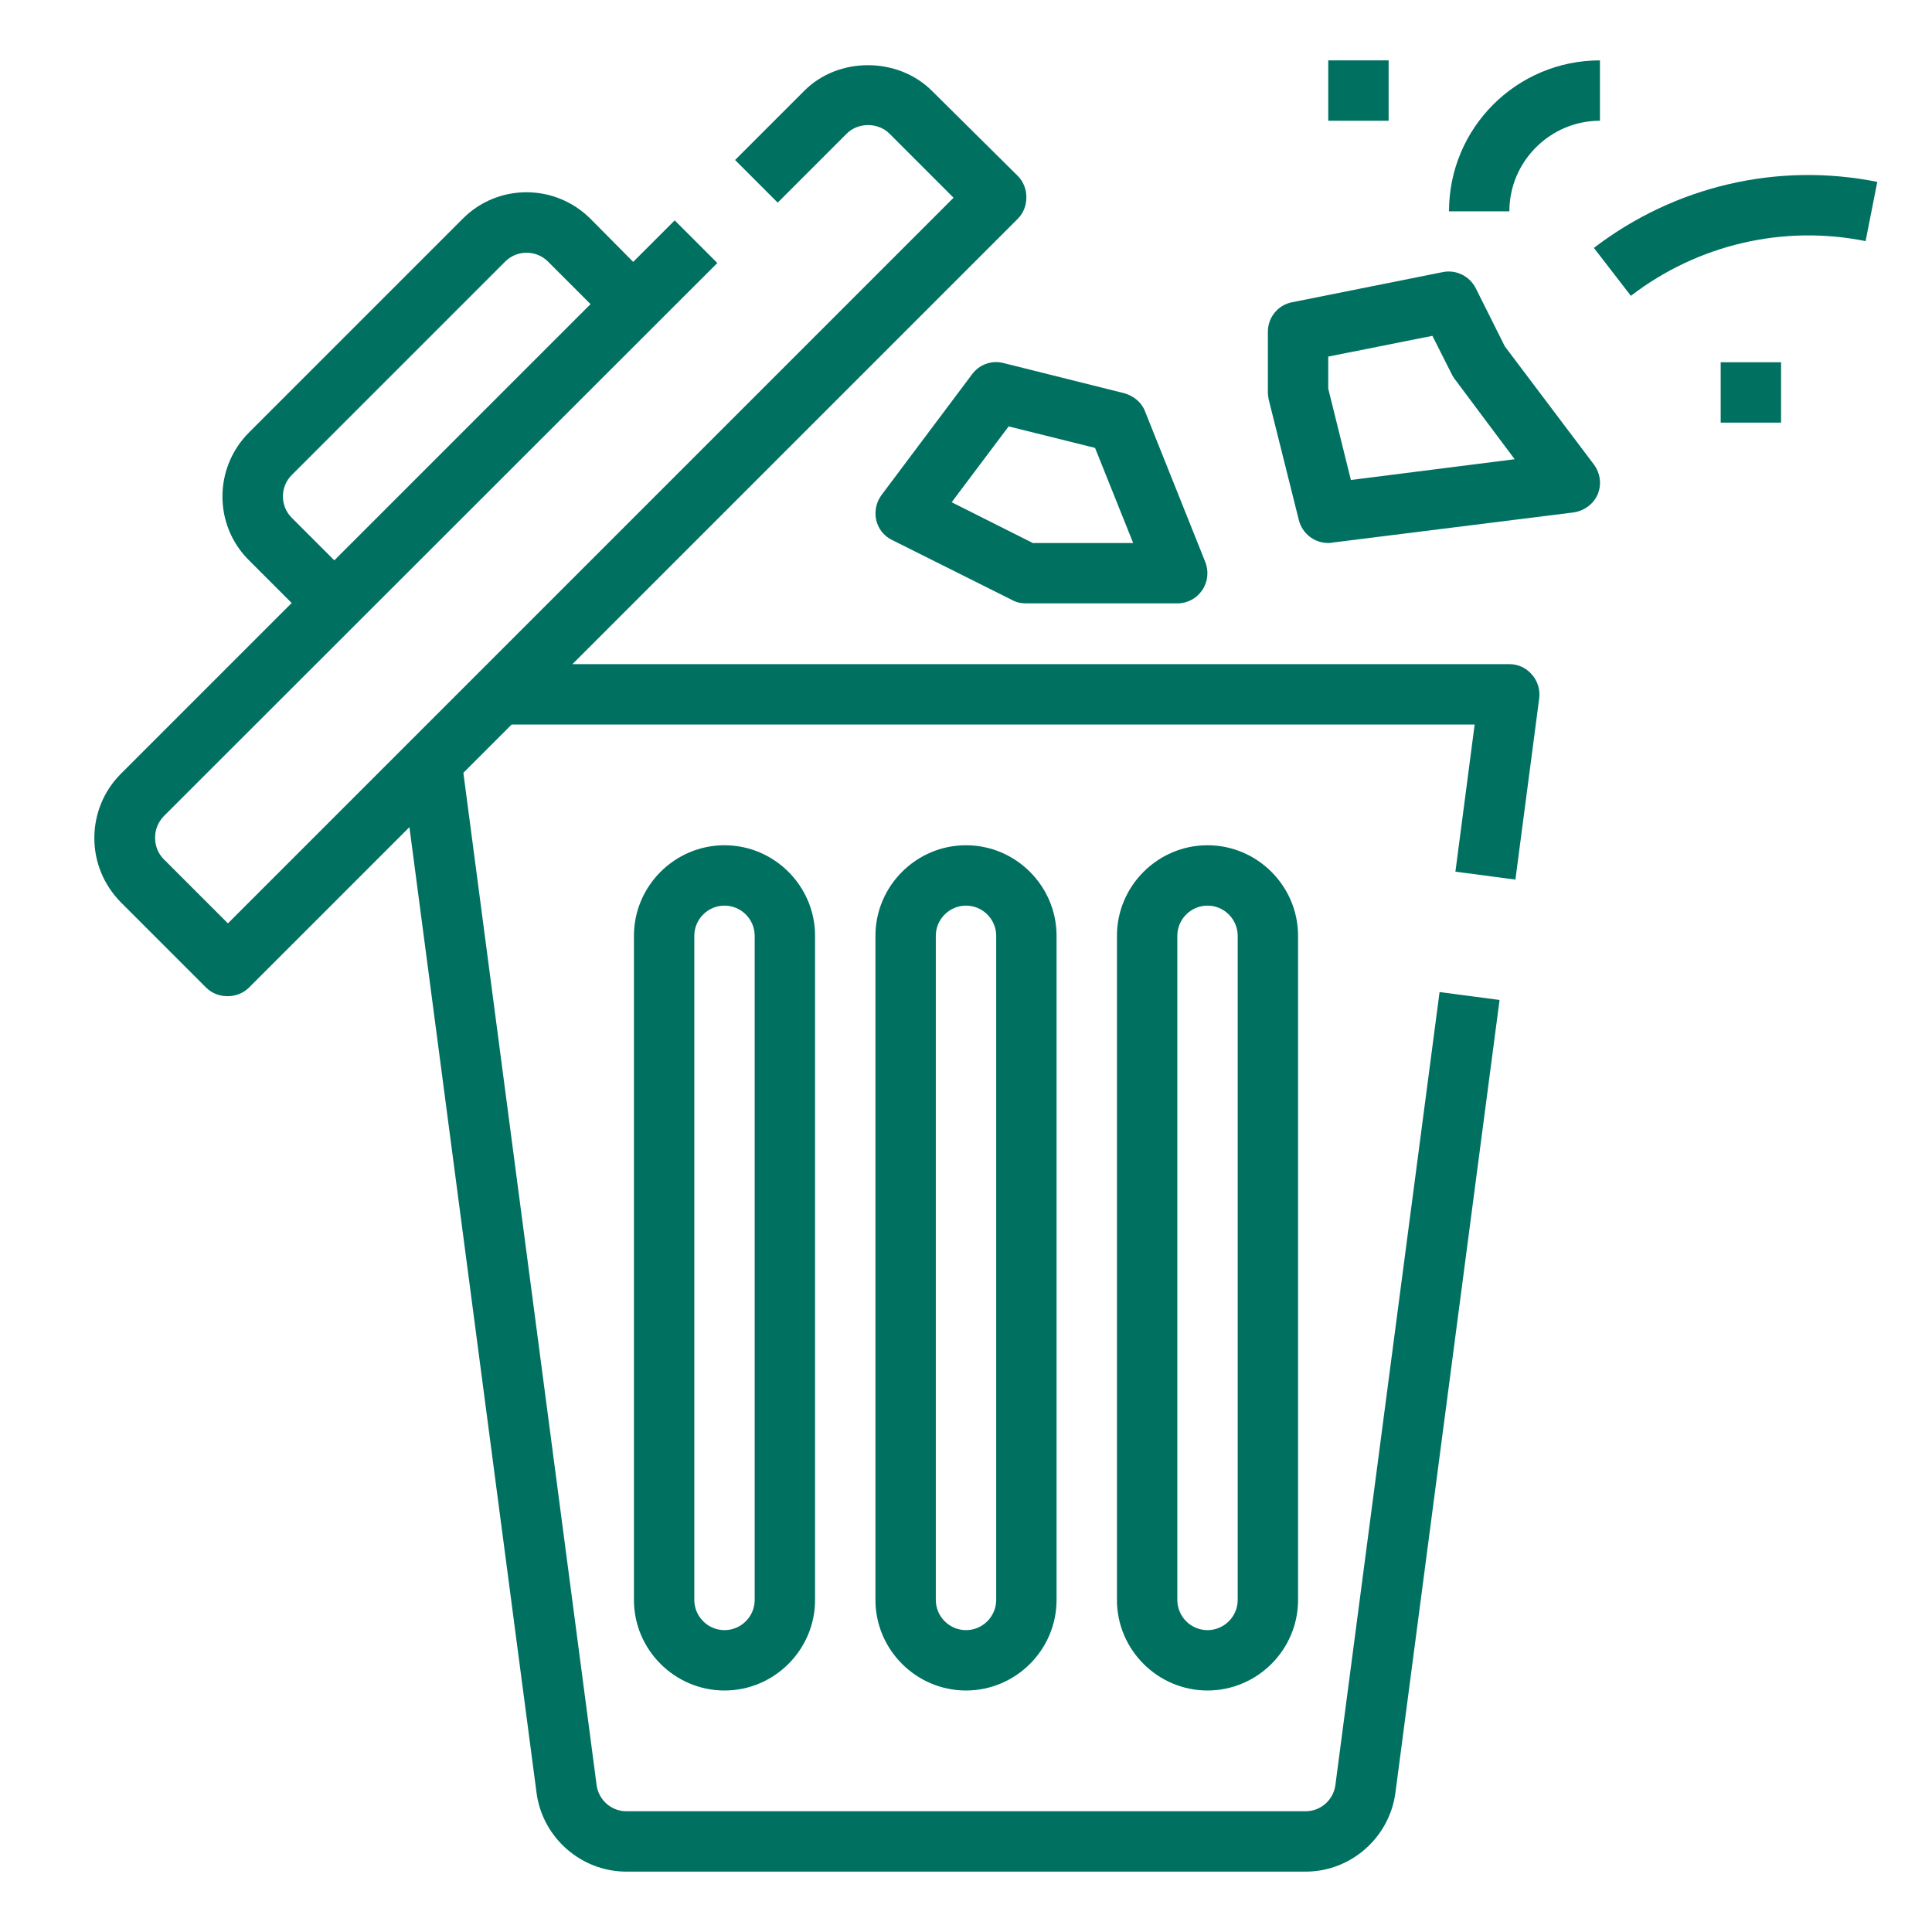
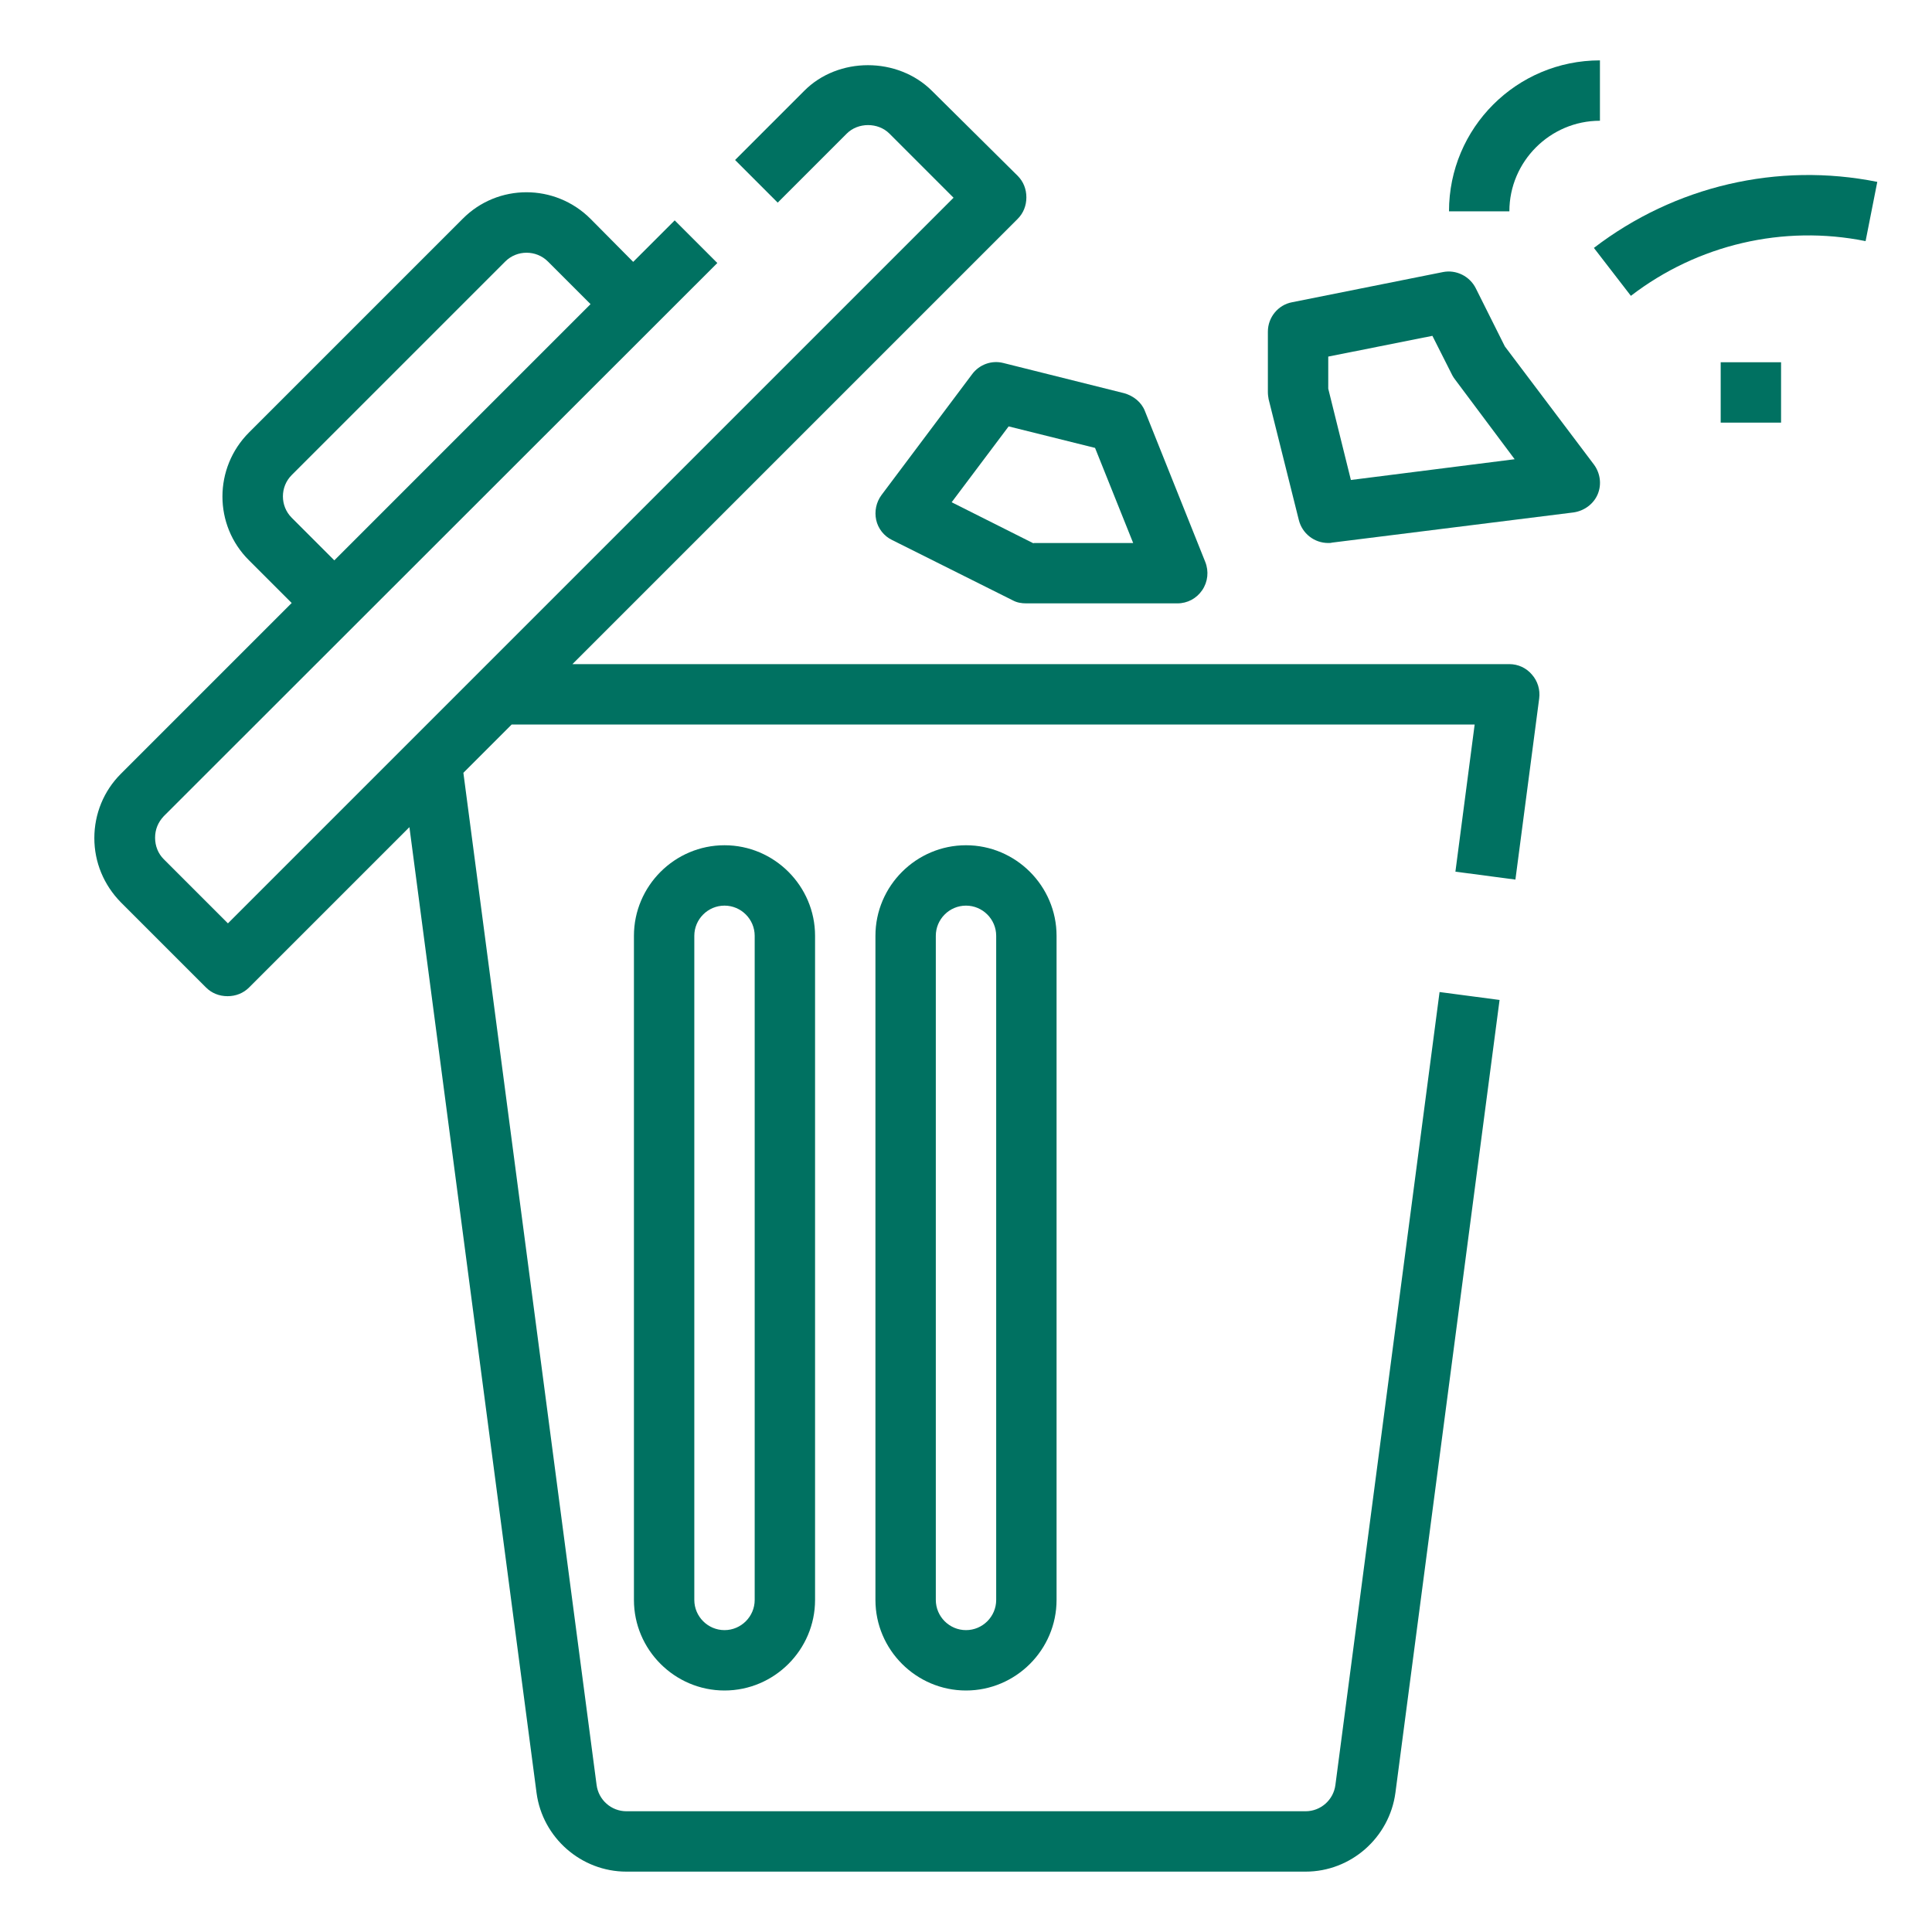
<svg xmlns="http://www.w3.org/2000/svg" version="1.1" id="Layer_1_1_" x="0px" y="0px" viewBox="0 0 512 512" style="enable-background:new 0 0 512 512;" xml:space="preserve">
  <style type="text/css"> .st0{fill:#007161;} </style>
  <path class="st0" d="M400,176H151.7l118-118c1.5-1.5,2.3-3.5,2.3-5.7s-0.8-4.2-2.3-5.7L247,24.1c-9.1-9.1-24.9-9.1-33.9,0 l-18.3,18.3l11.3,11.3l18.3-18.3c3-3,8.3-3,11.3,0l17,17L60.4,244.7l-17-17c-1.5-1.5-2.3-3.5-2.3-5.7s0.8-4.1,2.3-5.7L190.1,69.7 l-11.3-11.3l-11,11L156.5,58c-9.4-9.4-24.6-9.4-33.9,0L66,114.6c-9.4,9.4-9.4,24.6,0,33.9l11.3,11.3l-45.3,45.3 c-4.5,4.5-7,10.6-7,17s2.5,12.4,7,17l22.6,22.6c1.5,1.5,3.5,2.3,5.7,2.3s4.2-0.8,5.7-2.3l42.5-42.5l33.7,256 C143.8,487,154,496,166,496H346c12,0,22.2-9,23.8-20.9L397.4,265l-15.9-2.1L353.9,473c-0.5,4-3.9,7-7.9,7H166c-4,0-7.4-3-7.9-7 l-35.3-268.2l12.8-12.8h255.2l-5.1,39l15.9,2.1l6.3-48c0.3-2.3-0.4-4.6-1.9-6.3C404.5,177,402.3,176,400,176L400,176z M77.3,137.2 c-3.1-3.1-3.1-8.2,0-11.3l56.6-56.6c3.1-3.1,8.2-3.1,11.3,0l11.3,11.3l-67.9,67.9L77.3,137.2z" />
  <path class="st0" d="M232,248v176c0,13.2,10.8,24,24,24s24-10.8,24-24V248c0-13.2-10.8-24-24-24S232,234.8,232,248z M264,248v176 c0,4.4-3.6,8-8,8s-8-3.6-8-8V248c0-4.4,3.6-8,8-8C260.4,240,264,243.6,264,248z" />
  <path class="st0" d="M168,248v176c0,13.2,10.8,24,24,24s24-10.8,24-24V248c0-13.2-10.8-24-24-24S168,234.8,168,248z M200,248v176 c0,4.4-3.6,8-8,8s-8-3.6-8-8V248c0-4.4,3.6-8,8-8S200,243.6,200,248z" />
-   <path class="st0" d="M296,248v176c0,13.2,10.8,24,24,24s24-10.8,24-24V248c0-13.2-10.8-24-24-24S296,234.8,296,248z M328,248v176 c0,4.4-3.6,8-8,8s-8-3.6-8-8V248c0-4.4,3.6-8,8-8S328,243.6,328,248z" />
  <path class="st0" d="M297.9,104.2l-32-8c-3.1-0.8-6.4,0.4-8.3,3l-24,32c-1.4,1.9-1.9,4.3-1.4,6.6c0.5,2.3,2.1,4.3,4.2,5.3l32,16 c1.1,0.6,2.3,0.8,3.6,0.8h40c2.7,0,5.1-1.3,6.6-3.5s1.8-5,0.8-7.5l-16-40C302.5,106.6,300.4,104.9,297.9,104.2L297.9,104.2z M273.9,144l-21.7-10.9l15.1-20.1l22.9,5.7l10.1,25.2H273.9z" />
  <path class="st0" d="M398.8,91.8l-7.7-15.4c-1.6-3.2-5.2-5-8.7-4.3l-40,8c-3.7,0.7-6.4,4-6.4,7.8v16c0,0.7,0.1,1.3,0.2,1.9l8,32 c0.9,3.6,4.1,6.1,7.8,6.1c0.3,0,0.7,0,1-0.1l64-8c2.8-0.4,5.3-2.2,6.4-4.8s0.7-5.6-1-7.9L398.8,91.8z M358,127.2l-6-24.2v-8.5 l27.6-5.5l5.3,10.5c0.2,0.4,0.5,0.8,0.8,1.2l15.7,21L358,127.2z" />
-   <path class="st0" d="M352,16h16v16h-16V16z" />
  <path class="st0" d="M422.4,65.7l9.8,12.7c17.7-13.6,40.4-18.9,62.2-14.5l3.1-15.7C471.1,42.9,443.8,49.3,422.4,65.7z" />
  <path class="st0" d="M456,96h16v16h-16V96z" />
  <path class="st0" d="M384,56h16c0-13.2,10.8-24,24-24V16C401.9,16,384,33.9,384,56z" />
</svg>